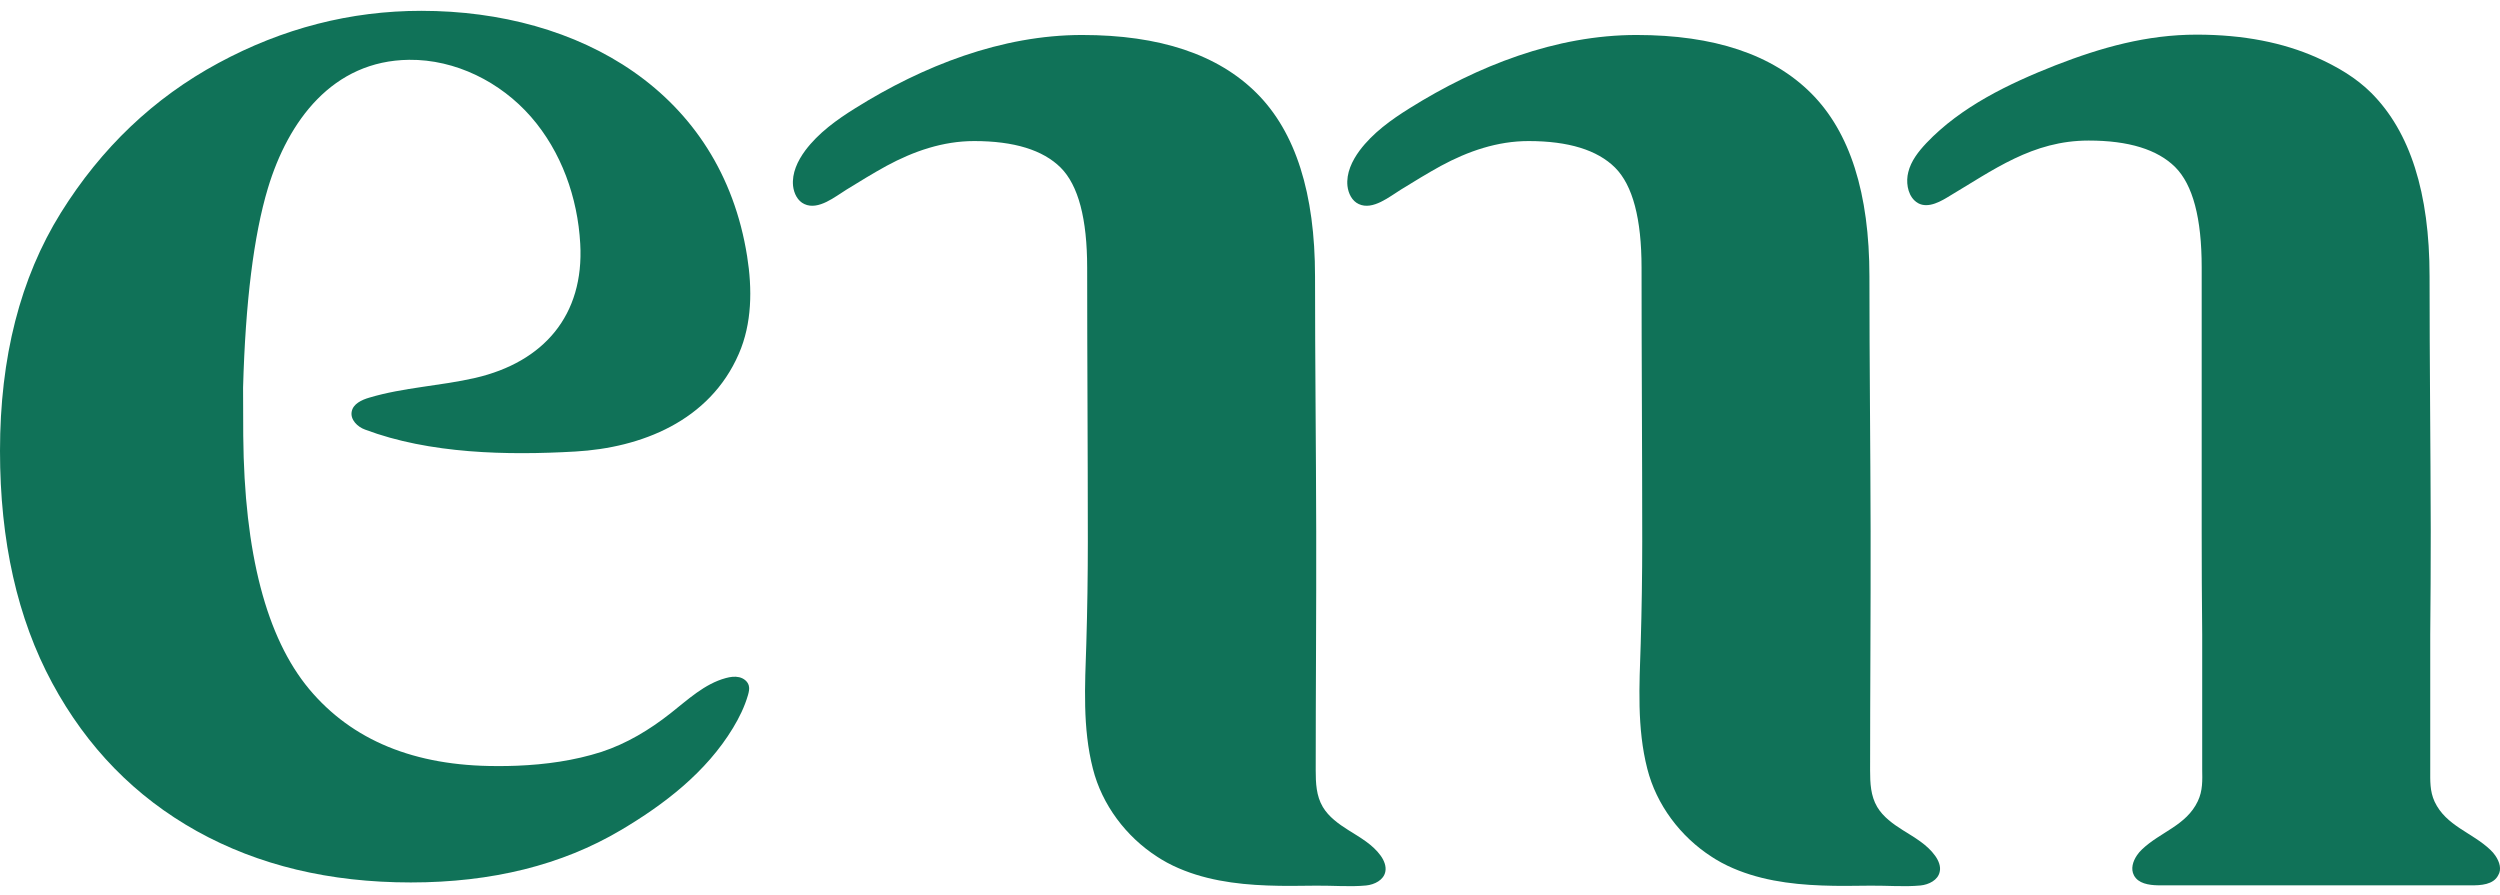
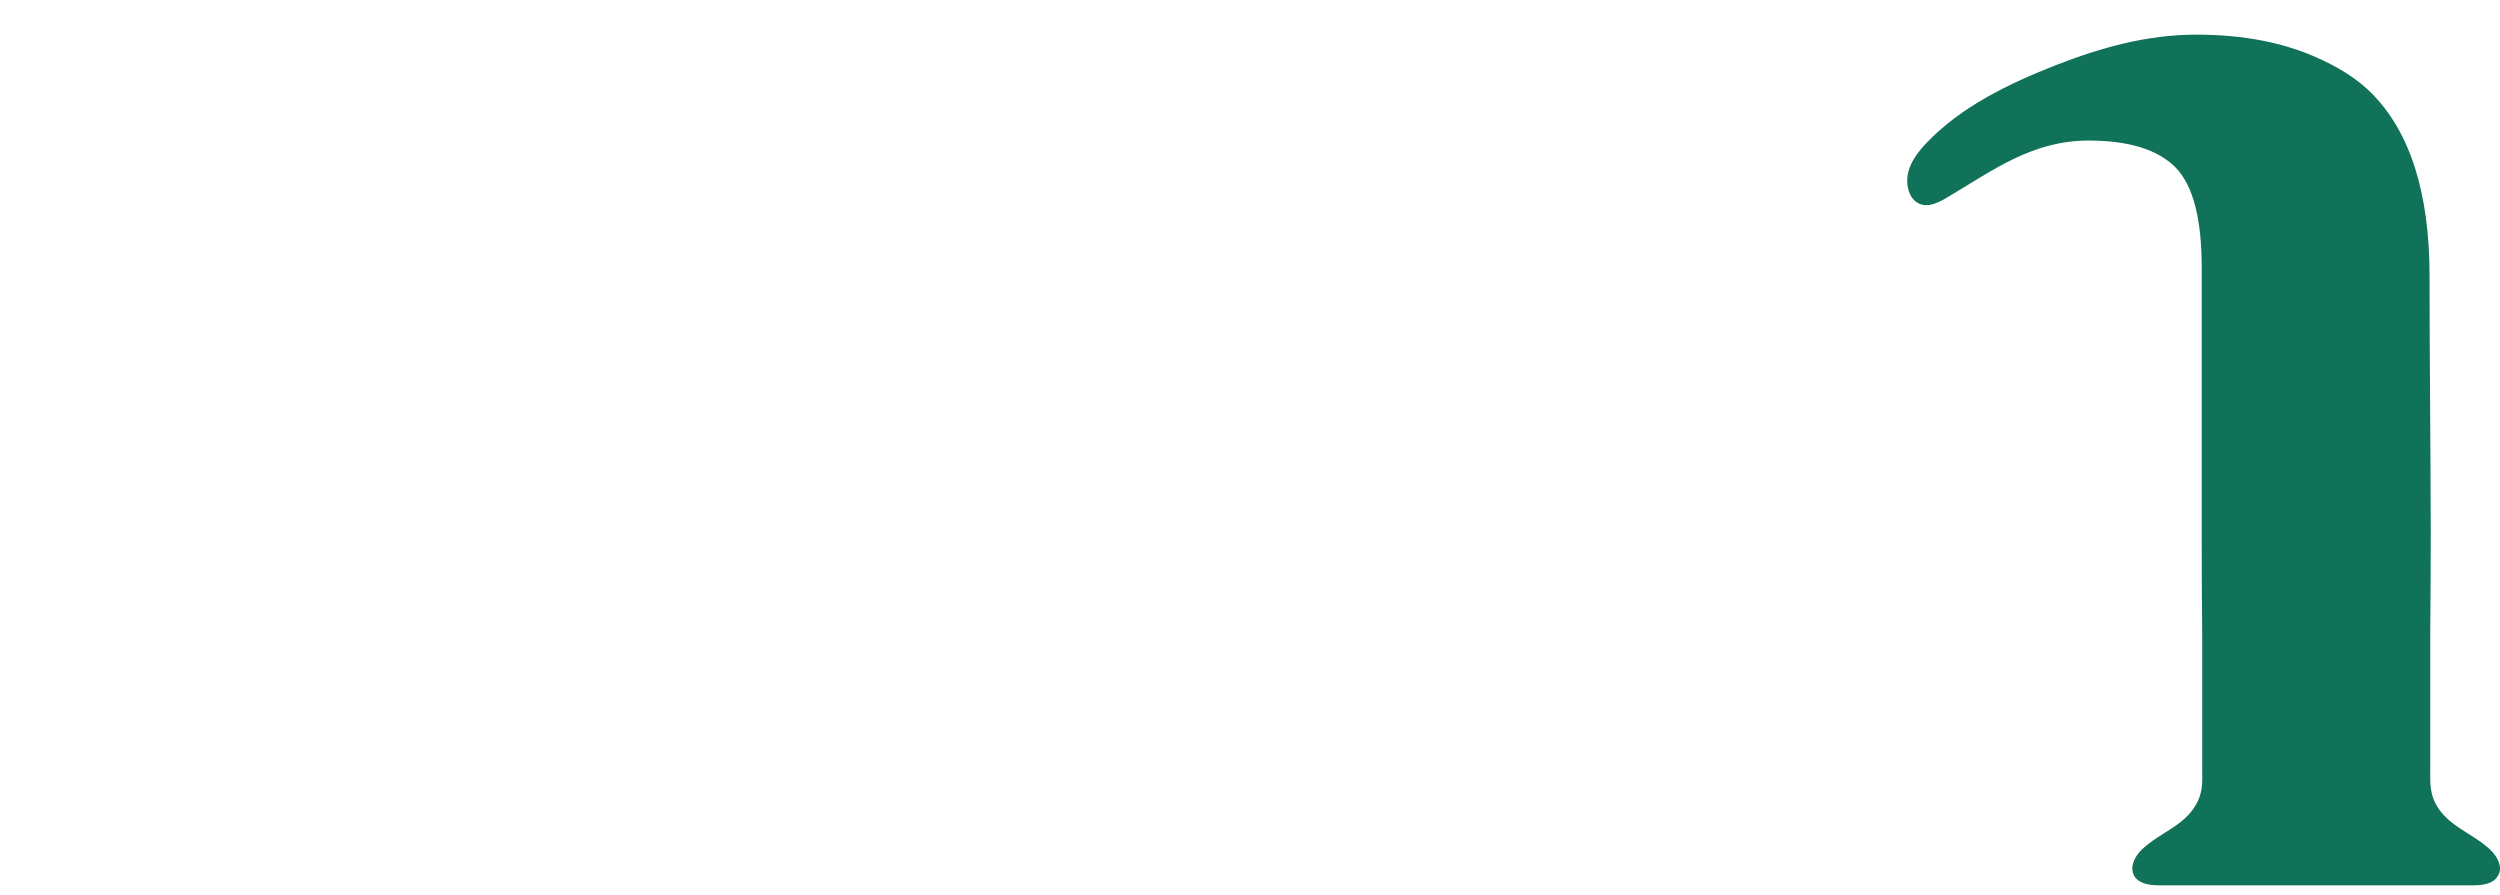
<svg xmlns="http://www.w3.org/2000/svg" width="148" height="53" viewBox="0 0 148 53" fill="none">
-   <path d="M14.39 22.951C14.53 17.881 15.02 13.941 15.86 11.141C17.06 7.161 19.69 3.591 24.22 3.541C26.96 3.511 29.63 4.851 31.43 6.911C33.23 8.971 34.2 11.691 34.35 14.431C34.59 18.661 32.19 21.431 28.14 22.371C26.06 22.851 23.9 22.931 21.86 23.541C21.41 23.671 20.9 23.911 20.82 24.371C20.73 24.841 21.16 25.271 21.61 25.431C25.43 26.871 30.03 26.961 34.05 26.731C37.94 26.511 42.01 24.941 43.74 20.941C44.52 19.151 44.54 17.111 44.23 15.171C42.69 5.431 34.29 0.641 24.94 0.641C20.75 0.641 16.74 1.671 12.93 3.731C9.11 5.791 6 8.751 3.6 12.601C1.2 16.461 0 21.151 0 26.691C0 32.031 1.03 36.611 3.09 40.431C5.15 44.251 8.01 47.171 11.65 49.201C15.3 51.231 19.52 52.241 24.32 52.241C29.12 52.241 33.26 51.211 36.74 49.151C39.33 47.621 41.81 45.711 43.39 43.101C43.76 42.491 44.08 41.841 44.28 41.151C44.33 40.971 44.38 40.771 44.33 40.591C44.26 40.331 44.02 40.151 43.76 40.091C43.5 40.031 43.23 40.071 42.97 40.141C41.71 40.481 40.72 41.421 39.69 42.231C38.46 43.201 37.1 44.021 35.61 44.511C33.99 45.031 32.3 45.261 30.61 45.331C30.21 45.351 29.8 45.351 29.4 45.351C24.54 45.351 20.84 43.831 18.3 40.791C15.77 37.751 14.46 32.751 14.4 25.791" fill="#107258" />
-   <path d="M81.74 50.661C81.26 49.991 80.52 49.581 79.82 49.141C79.25 48.781 78.66 48.361 78.31 47.771C77.92 47.111 77.89 46.351 77.89 45.601C77.89 40.881 77.93 36.161 77.92 31.441C77.91 26.421 77.85 21.391 77.85 16.371C77.85 11.441 76.7 7.821 74.4 5.521C72.1 3.221 68.65 2.071 64.06 2.071C59.29 2.071 54.64 3.901 50.64 6.401C49.53 7.091 48.45 7.871 47.67 8.911C47.22 9.521 46.87 10.251 46.95 11.011C47 11.451 47.22 11.901 47.62 12.081C48.45 12.471 49.45 11.631 50.12 11.221C50.9 10.741 51.68 10.261 52.48 9.821C54.09 8.951 55.82 8.351 57.67 8.351C60.04 8.351 61.74 8.881 62.79 9.921C63.84 10.971 64.36 12.951 64.36 15.851C64.36 21.251 64.4 26.651 64.4 32.051C64.4 34.071 64.37 36.091 64.31 38.101C64.23 40.571 64.08 43.091 64.7 45.511C65.24 47.641 66.66 49.531 68.51 50.721C68.58 50.771 68.66 50.811 68.73 50.861C68.96 51.001 69.2 51.131 69.45 51.251C71.19 52.081 73.12 52.351 75.03 52.421C76 52.461 76.96 52.441 77.93 52.431C78.9 52.421 79.92 52.511 80.87 52.421C81.37 52.371 81.91 52.101 82.01 51.611C82.08 51.291 81.94 50.941 81.74 50.661Z" fill="#107258" />
-   <path d="M114.56 50.661C114.08 49.991 113.34 49.581 112.64 49.141C112.07 48.781 111.48 48.361 111.13 47.771C110.74 47.111 110.71 46.351 110.71 45.601C110.71 40.881 110.75 36.161 110.74 31.441C110.73 26.421 110.67 21.391 110.67 16.371C110.67 11.441 109.52 7.821 107.22 5.521C104.92 3.221 101.47 2.071 96.88 2.071C92.11 2.071 87.46 3.901 83.46 6.401C82.35 7.091 81.27 7.871 80.49 8.911C80.04 9.521 79.69 10.251 79.77 11.011C79.82 11.451 80.04 11.901 80.44 12.081C81.27 12.471 82.27 11.631 82.94 11.221C83.72 10.741 84.5 10.261 85.3 9.821C86.91 8.951 88.64 8.351 90.49 8.351C92.86 8.351 94.56 8.881 95.61 9.921C96.66 10.971 97.18 12.951 97.18 15.851C97.18 21.251 97.22 26.651 97.22 32.051C97.22 34.071 97.19 36.091 97.13 38.101C97.05 40.571 96.9 43.091 97.52 45.511C98.06 47.641 99.48 49.531 101.33 50.721C101.4 50.771 101.48 50.811 101.55 50.861C101.78 51.001 102.02 51.131 102.27 51.251C104.01 52.081 105.94 52.351 107.85 52.421C108.82 52.461 109.78 52.441 110.75 52.431C111.72 52.421 112.74 52.511 113.69 52.421C114.19 52.371 114.73 52.101 114.83 51.611C114.91 51.291 114.76 50.941 114.56 50.661Z" fill="#107258" />
  <path d="M147.73 50.661C147.64 50.531 147.54 50.411 147.43 50.311C146.35 49.281 144.81 48.901 144.13 47.461C143.84 46.831 143.87 46.221 143.87 45.551C143.87 45.061 143.87 44.561 143.87 44.061C143.87 43.751 143.87 43.451 143.87 43.141C143.87 41.441 143.87 39.731 143.87 38.031C143.87 37.881 143.87 37.731 143.87 37.581C143.89 35.551 143.9 33.531 143.9 31.501C143.9 31.471 143.9 31.451 143.9 31.421C143.9 31.401 143.9 31.371 143.9 31.351C143.89 26.351 143.83 21.351 143.83 16.351C143.83 11.421 142.68 7.801 140.38 5.501C139.49 4.611 138.36 3.941 137.12 3.391C135.17 2.531 132.84 2.051 130.04 2.051C127.09 2.051 124.39 2.811 121.67 3.871C118.93 4.951 116.09 6.311 114.04 8.471C113.57 8.971 113.13 9.531 112.97 10.191C112.83 10.731 112.91 11.451 113.33 11.861C113.9 12.421 114.69 12.041 115.27 11.691C118.03 10.051 120.32 8.321 123.65 8.321C126.02 8.321 127.72 8.851 128.77 9.891C129.82 10.941 130.34 12.921 130.34 15.821C130.34 20.861 130.34 25.891 130.34 30.931C130.34 31.061 130.34 31.191 130.34 31.321C130.34 31.341 130.34 31.371 130.34 31.391C130.34 31.421 130.34 31.441 130.34 31.471C130.34 33.501 130.35 35.531 130.37 37.551C130.37 37.701 130.37 37.851 130.37 38.001C130.37 39.701 130.37 41.411 130.37 43.111C130.37 43.421 130.37 43.721 130.37 44.031C130.37 44.531 130.37 45.021 130.37 45.521C130.38 46.191 130.41 46.801 130.11 47.431C129.43 48.871 127.89 49.251 126.81 50.281C126.7 50.381 126.6 50.501 126.51 50.631C126.26 51.001 126.13 51.441 126.33 51.821C126.58 52.301 127.2 52.401 127.76 52.411H127.94C127.95 52.411 127.95 52.411 127.96 52.411C127.99 52.411 128.02 52.411 128.05 52.411H145.61C145.82 52.411 146.05 52.411 146.26 52.411C146.87 52.421 147.61 52.371 147.89 51.821C148.11 51.471 147.98 51.031 147.73 50.661Z" fill="#107258" />
</svg>